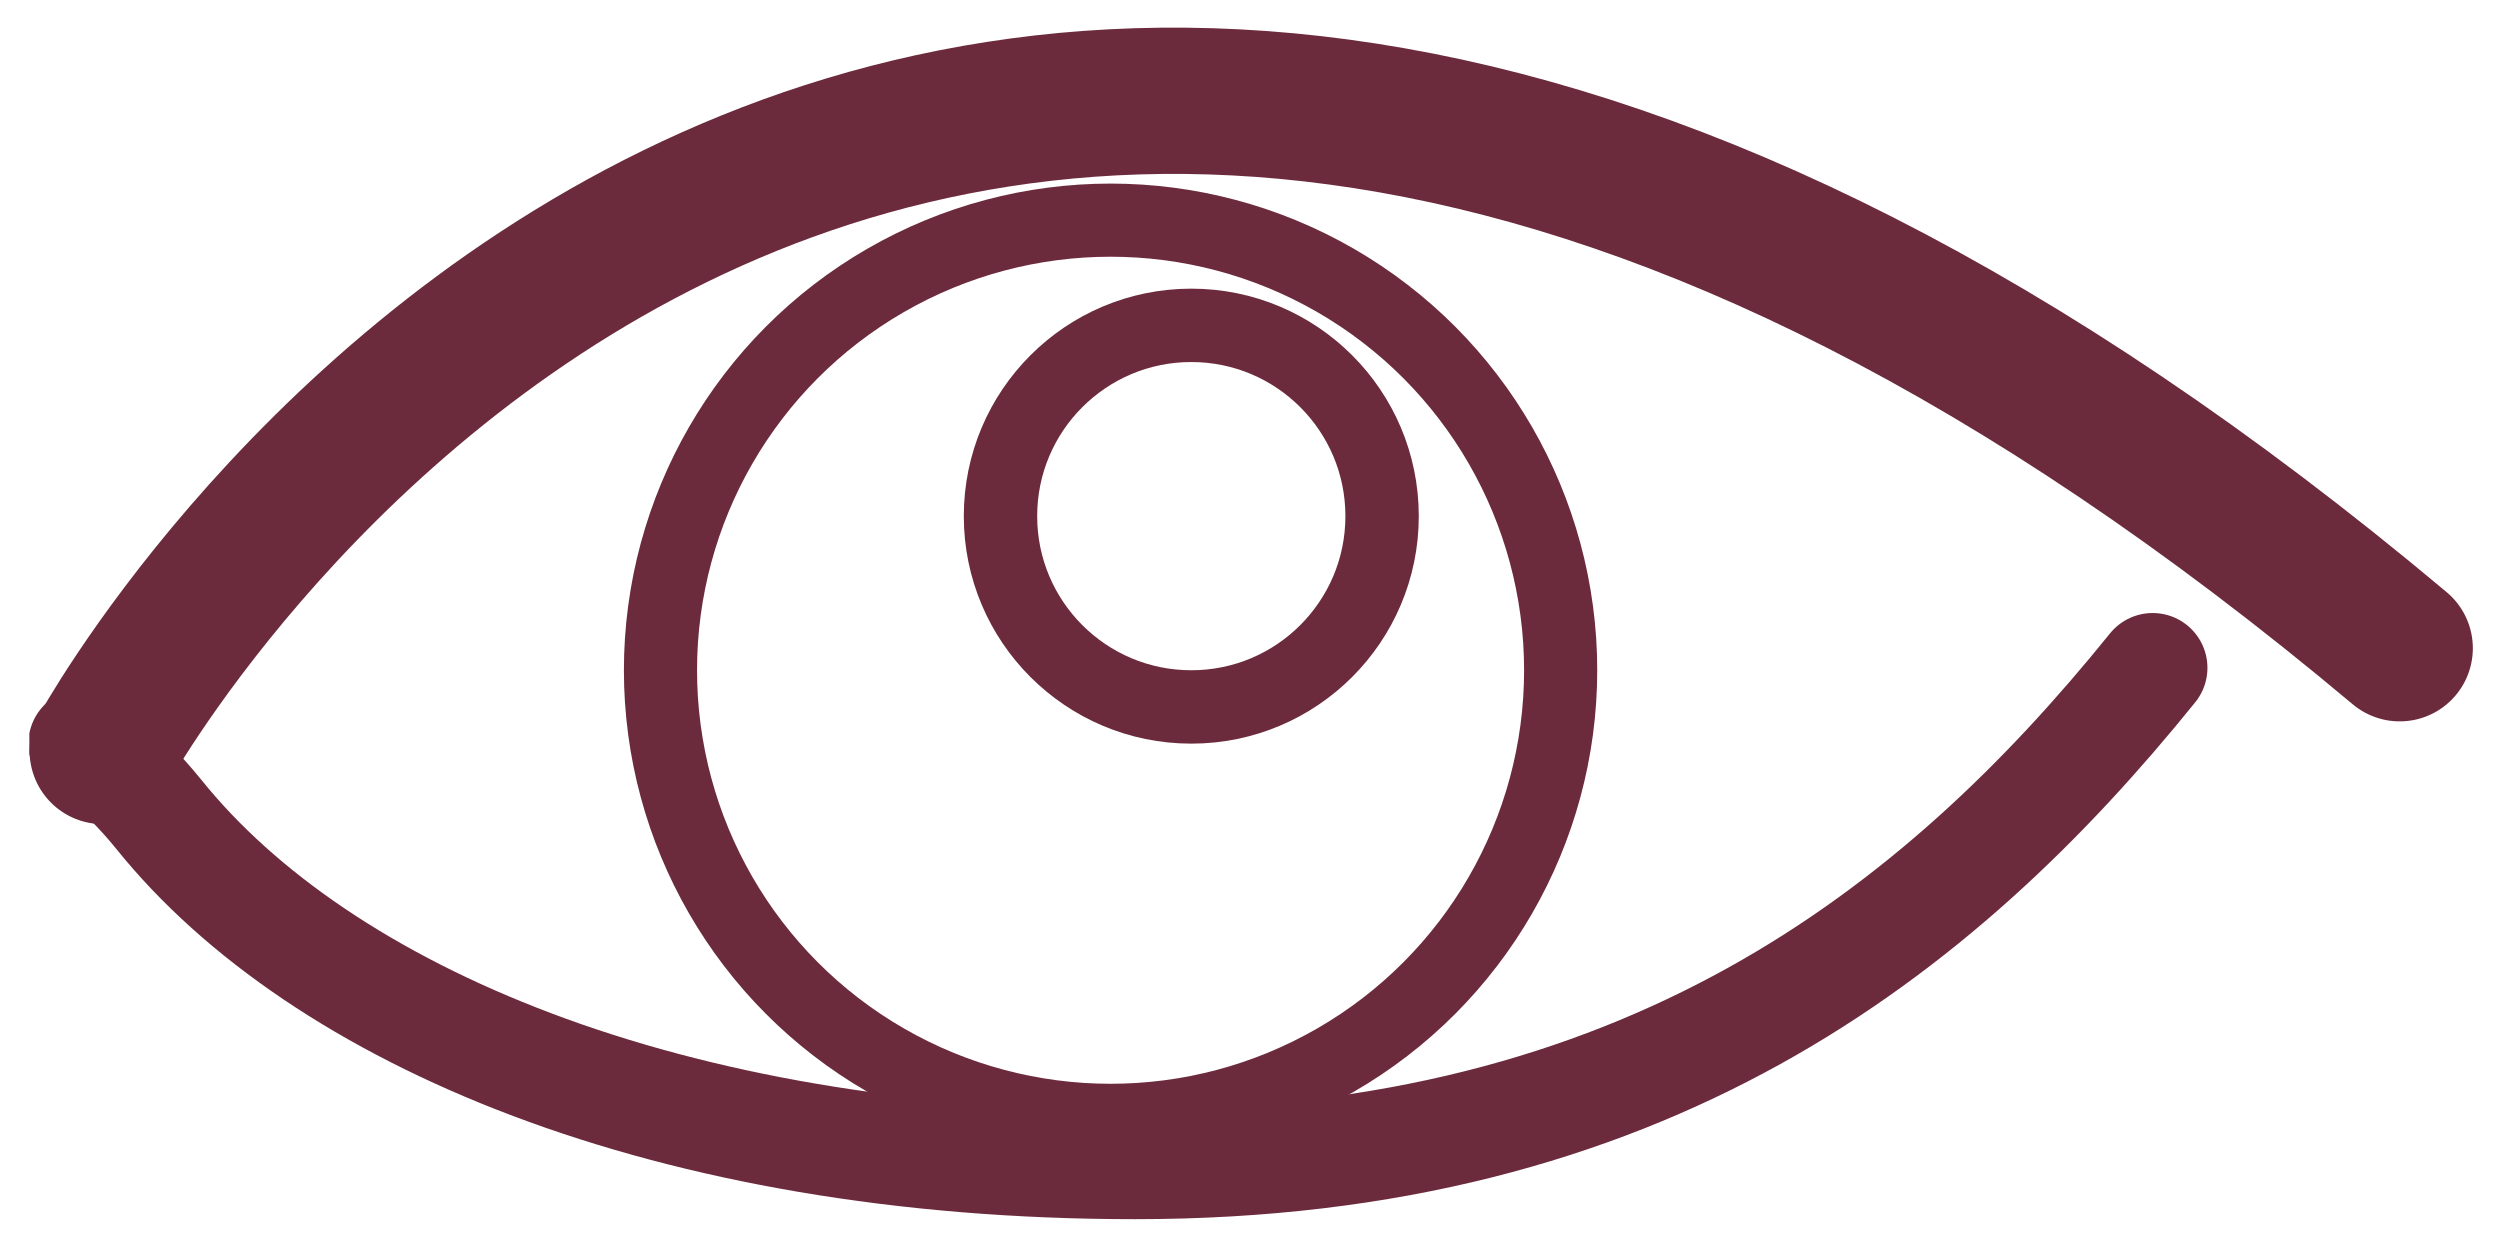
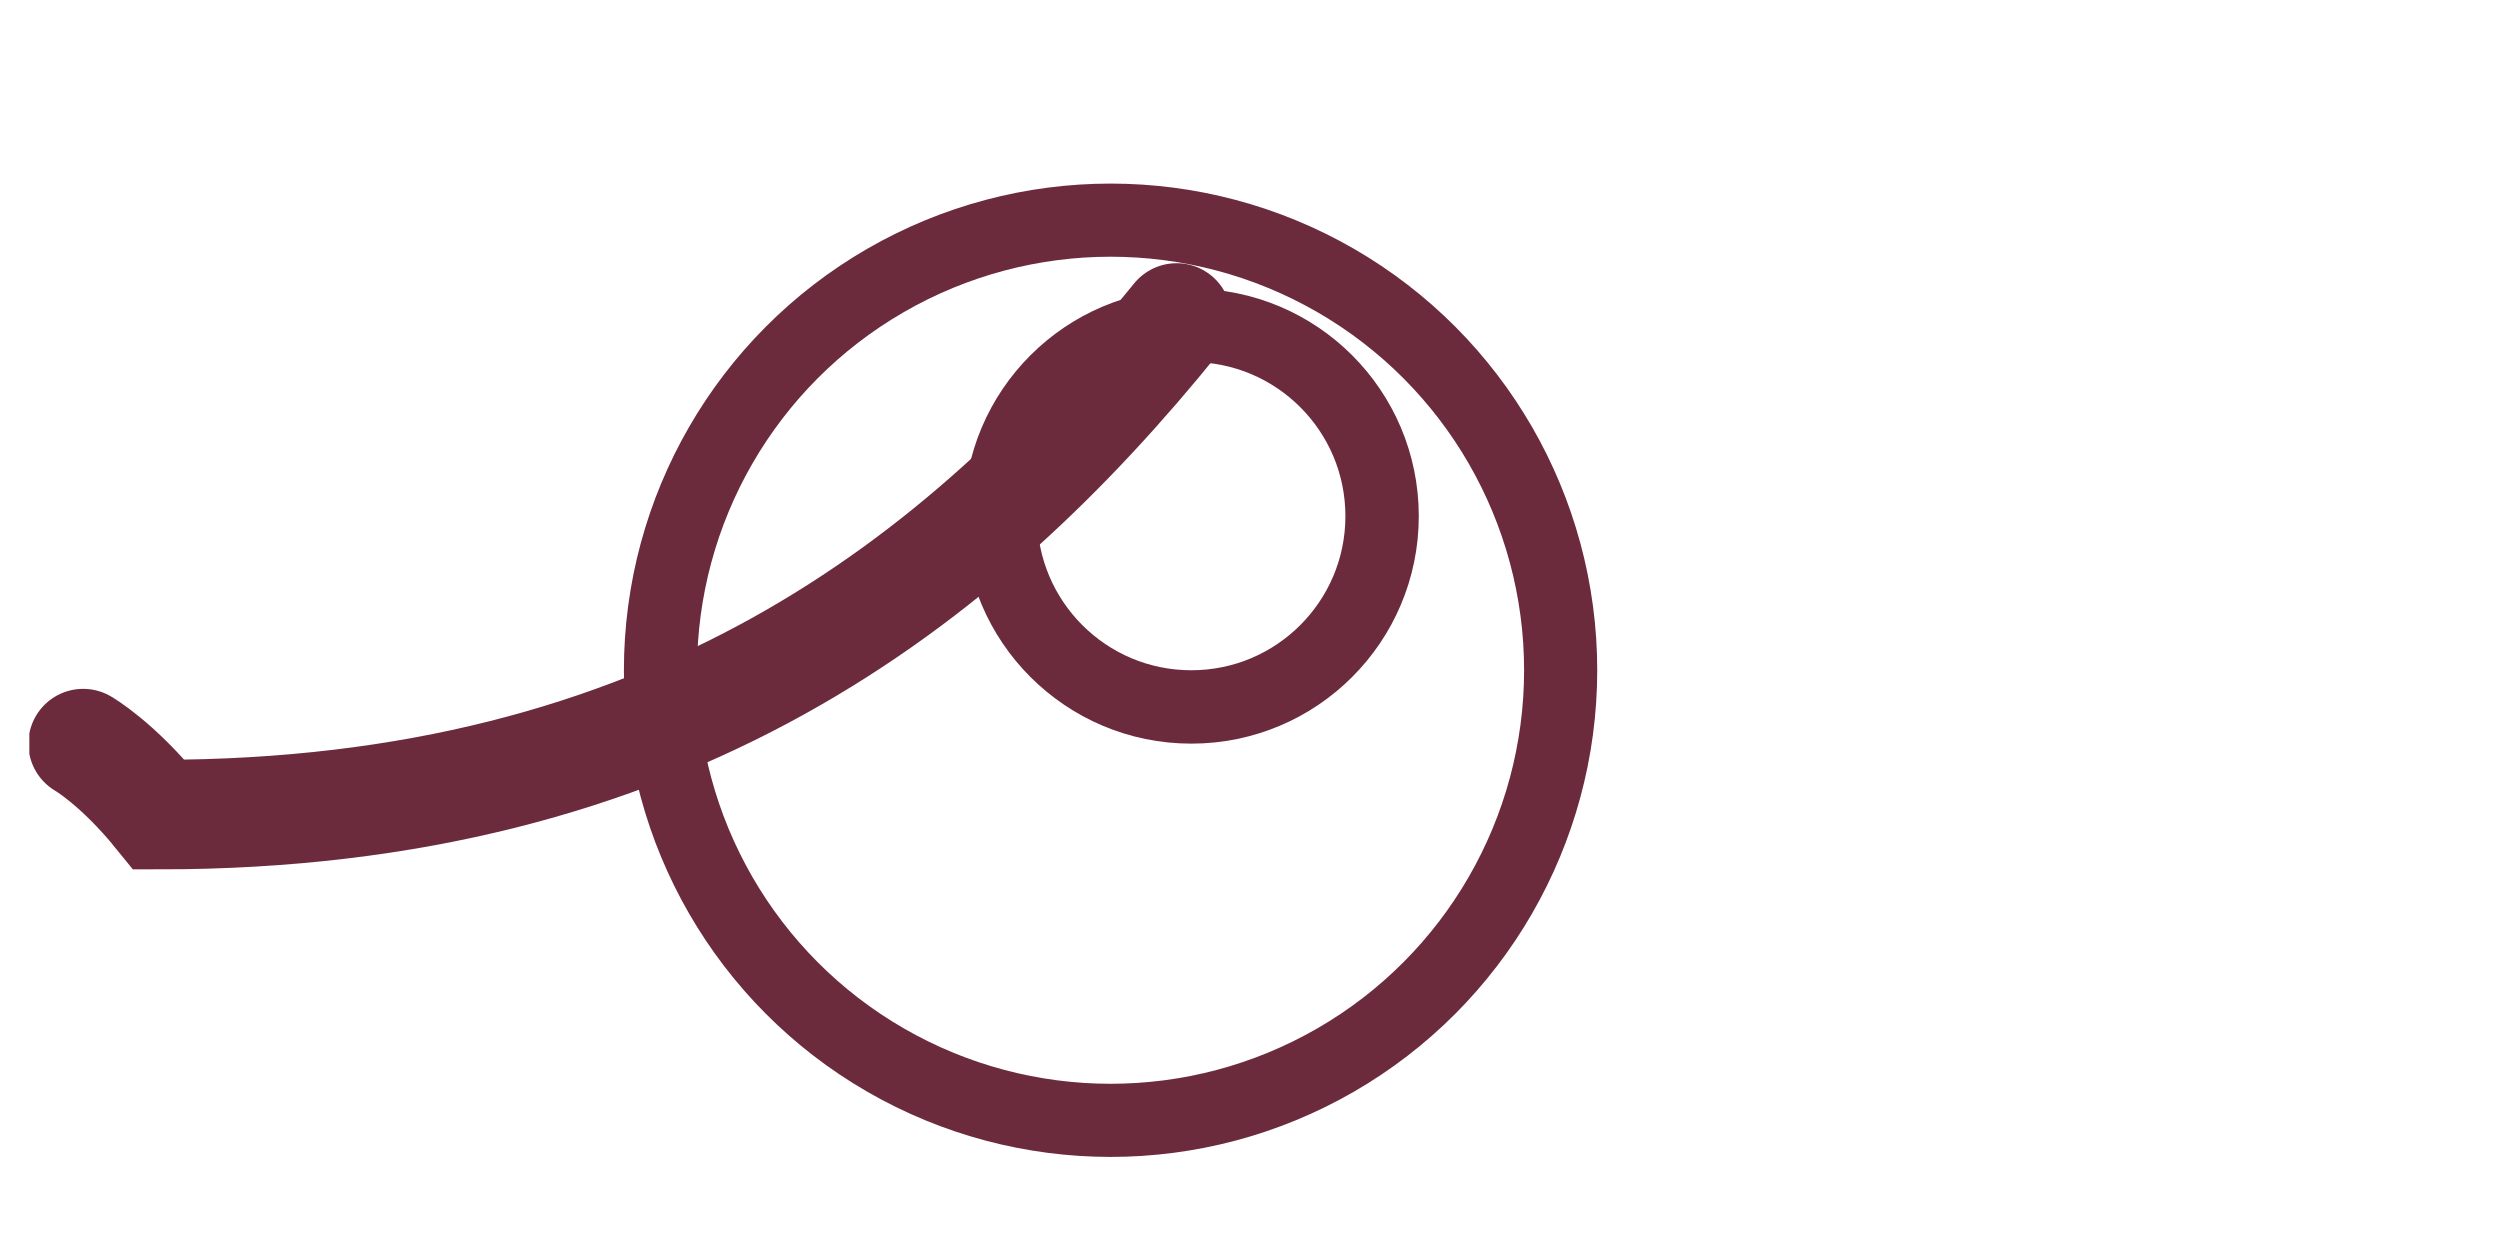
<svg xmlns="http://www.w3.org/2000/svg" xmlns:xlink="http://www.w3.org/1999/xlink" version="1.1" id="Layer_1" x="0px" y="0px" viewBox="0 0 102.2 51.2" style="enable-background:new 0 0 102.2 51.2;" xml:space="preserve">
  <style type="text/css"> .st0{clip-path:url(#SVGID_00000044165883729009772070000006804466913418034337_);} .st1{fill:none;stroke:#6C2B3D;stroke-width:5.98;stroke-linecap:round;} .st2{fill:none;stroke:#6C2B3D;stroke-width:2.99;stroke-linecap:round;} .st3{fill:none;stroke:#6C2B3D;stroke-width:3;stroke-linecap:round;} .st4{fill:none;stroke:#6C2B3D;stroke-width:4.48;stroke-linecap:round;} </style>
  <g>
    <defs>
      <rect id="SVGID_1_" x="1.2" y="1.1" width="99.9" height="48.8" />
    </defs>
    <clipPath id="SVGID_00000141451536620897919410000015906412038908238249_">
      <use xlink:href="#SVGID_1_" style="overflow:visible;" />
    </clipPath>
    <g style="clip-path:url(#SVGID_00000141451536620897919410000015906412038908238249_);">
-       <path class="st1" d="M4.2,30.7c0,0,31.1-56.9,93.9-4.2" />
      <circle class="st2" cx="45.4" cy="27.4" r="18.4" />
      <circle class="st3" cx="48.7" cy="21.1" r="7.8" />
-       <path class="st4" d="M3.4,30.4c0,0,1.4,0.8,3.1,2.9c6.6,8.2,20.8,14.3,39.9,14.3c20.8,0,32.8-9.4,41.6-20.3" />
+       <path class="st4" d="M3.4,30.4c0,0,1.4,0.8,3.1,2.9c20.8,0,32.8-9.4,41.6-20.3" />
    </g>
  </g>
</svg>